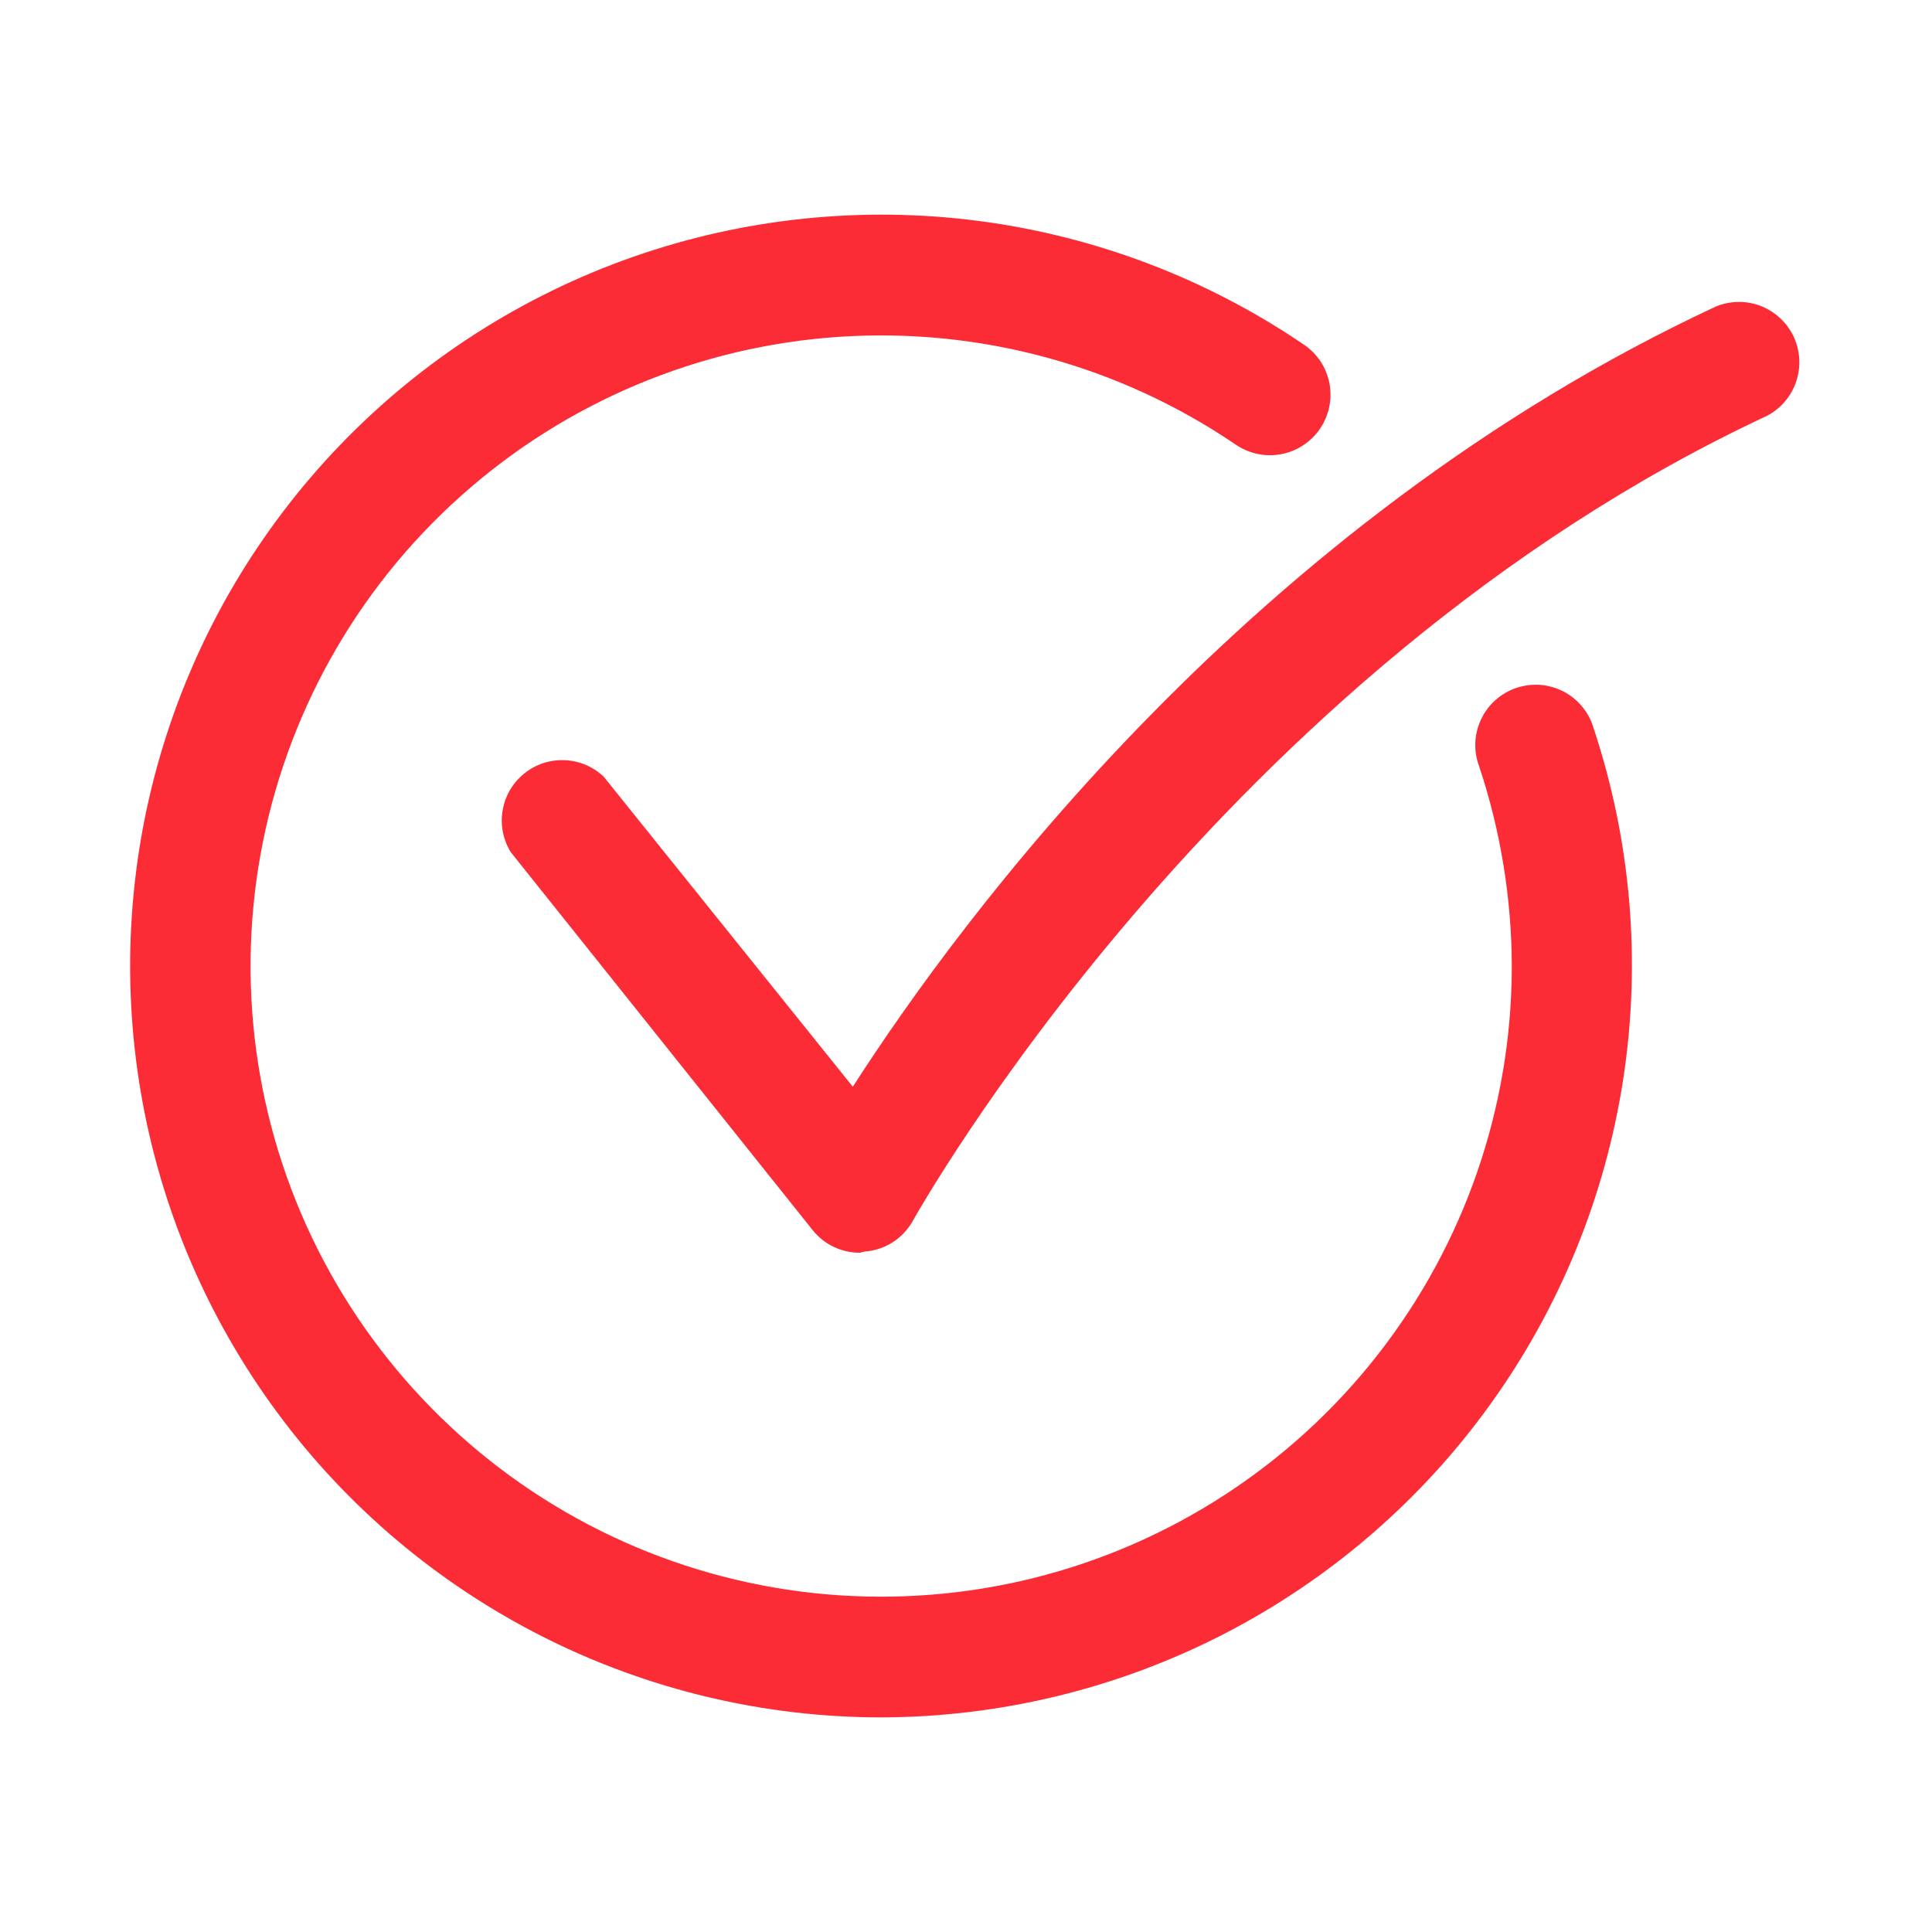
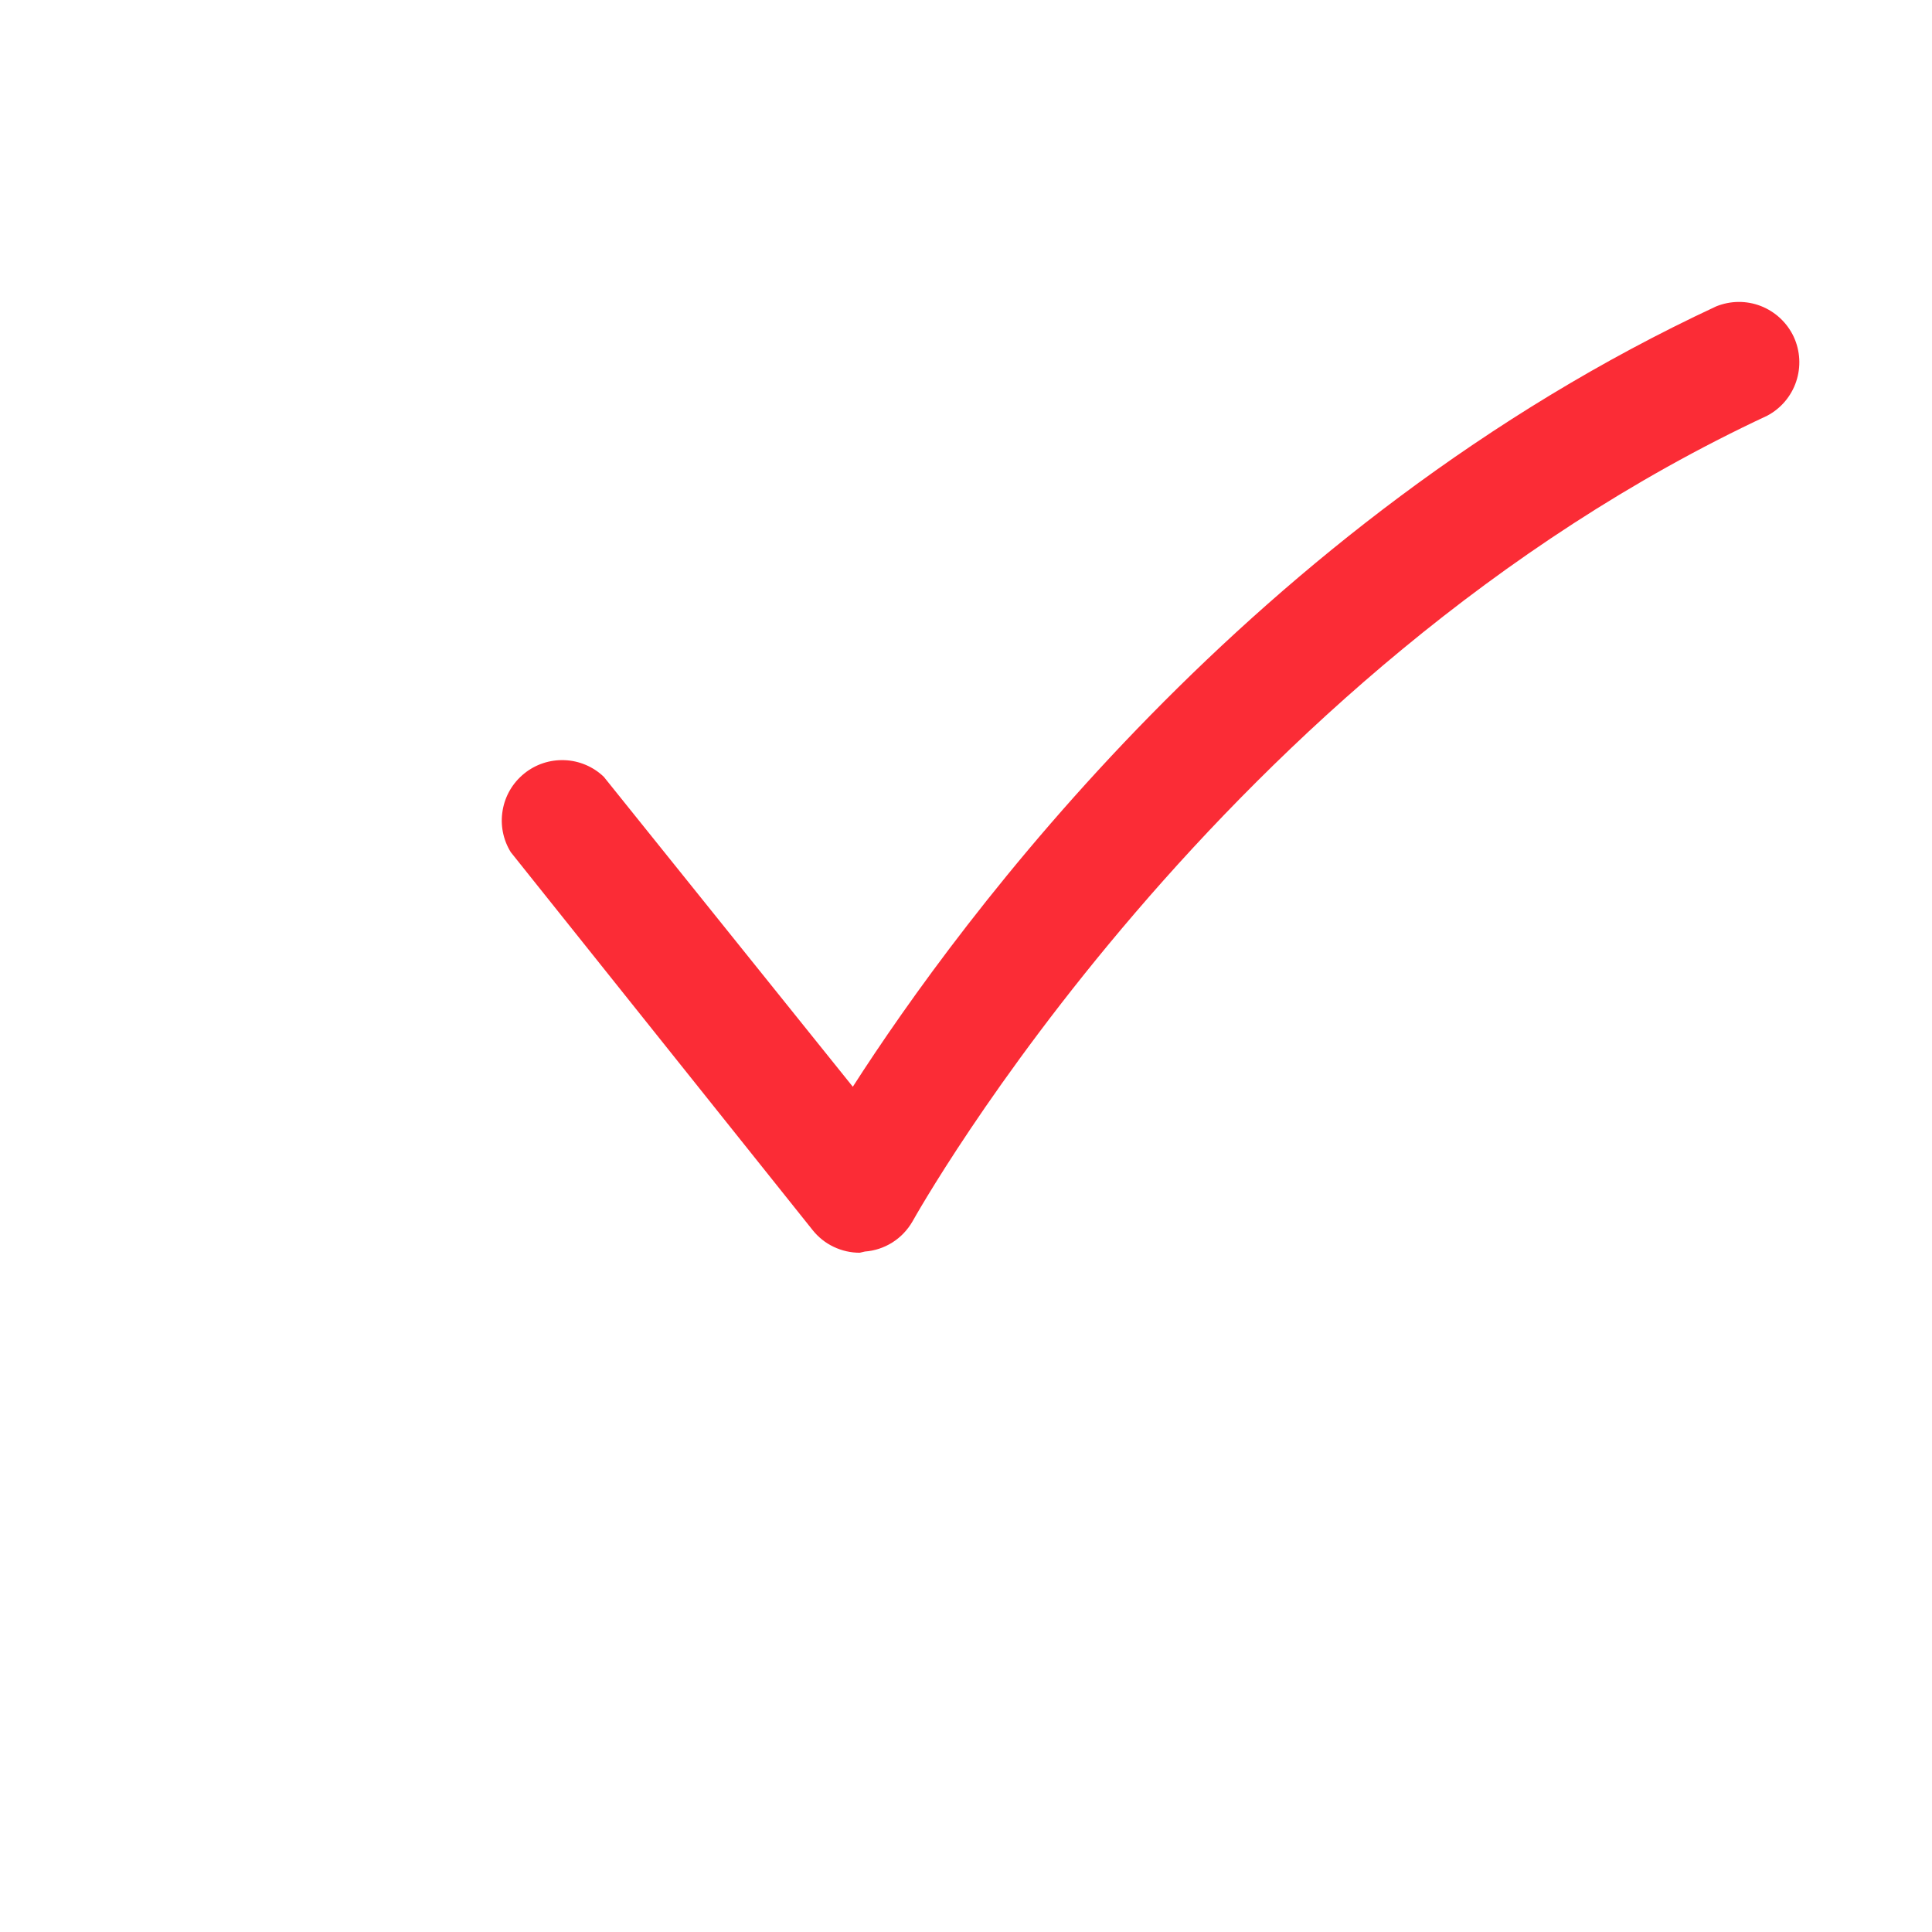
<svg xmlns="http://www.w3.org/2000/svg" width="24" height="24" viewBox="0 0 24 24" fill="none">
-   <path d="M10.95 21.334C9.489 21.334 8.049 20.991 6.745 20.333C5.441 19.674 4.309 18.72 3.442 17.544C2.574 16.369 1.994 15.007 1.749 13.567C1.504 12.127 1.6 10.649 2.03 9.253C2.46 7.857 3.211 6.582 4.224 5.529C5.237 4.476 6.482 3.676 7.861 3.192C9.239 2.709 10.712 2.556 12.16 2.745C13.608 2.934 14.992 3.461 16.2 4.283C16.365 4.395 16.478 4.568 16.515 4.764C16.552 4.96 16.509 5.162 16.397 5.327C16.285 5.491 16.111 5.605 15.915 5.642C15.72 5.679 15.517 5.636 15.352 5.524C13.906 4.54 12.172 4.068 10.427 4.184C8.681 4.3 7.025 4.997 5.722 6.164C4.418 7.33 3.543 8.9 3.235 10.622C2.927 12.344 3.204 14.119 4.022 15.665C4.841 17.211 6.153 18.439 7.75 19.153C9.347 19.867 11.137 20.025 12.835 19.604C14.532 19.182 16.04 18.204 17.117 16.826C18.195 15.448 18.78 13.749 18.78 12C18.778 11.158 18.641 10.321 18.375 9.521C18.339 9.427 18.323 9.326 18.327 9.225C18.331 9.125 18.356 9.026 18.399 8.935C18.442 8.843 18.503 8.762 18.579 8.695C18.654 8.628 18.743 8.577 18.838 8.545C18.934 8.513 19.035 8.501 19.136 8.508C19.236 8.516 19.334 8.545 19.424 8.591C19.513 8.638 19.592 8.702 19.656 8.78C19.72 8.858 19.768 8.948 19.796 9.045C20.262 10.448 20.388 11.941 20.165 13.401C19.941 14.862 19.375 16.249 18.511 17.448C17.648 18.648 16.512 19.625 15.198 20.301C13.884 20.976 12.428 21.33 10.95 21.334Z" fill="#FB2C36" />
  <path d="M10.68 15.562C10.568 15.562 10.457 15.537 10.355 15.488C10.254 15.44 10.165 15.369 10.095 15.281L6.345 10.586C6.249 10.431 6.213 10.246 6.244 10.067C6.274 9.887 6.369 9.725 6.511 9.61C6.652 9.495 6.83 9.436 7.013 9.443C7.195 9.45 7.368 9.523 7.5 9.649L10.594 13.5C11.925 11.426 15.555 6.491 21.319 3.806C21.497 3.734 21.696 3.732 21.875 3.802C22.055 3.873 22.2 4.009 22.282 4.183C22.363 4.358 22.374 4.557 22.313 4.739C22.252 4.922 22.123 5.074 21.953 5.164C15.143 8.344 11.374 15.105 11.336 15.172C11.275 15.278 11.19 15.368 11.086 15.434C10.983 15.499 10.866 15.538 10.744 15.547L10.68 15.562Z" fill="#FB2C36" />
</svg>